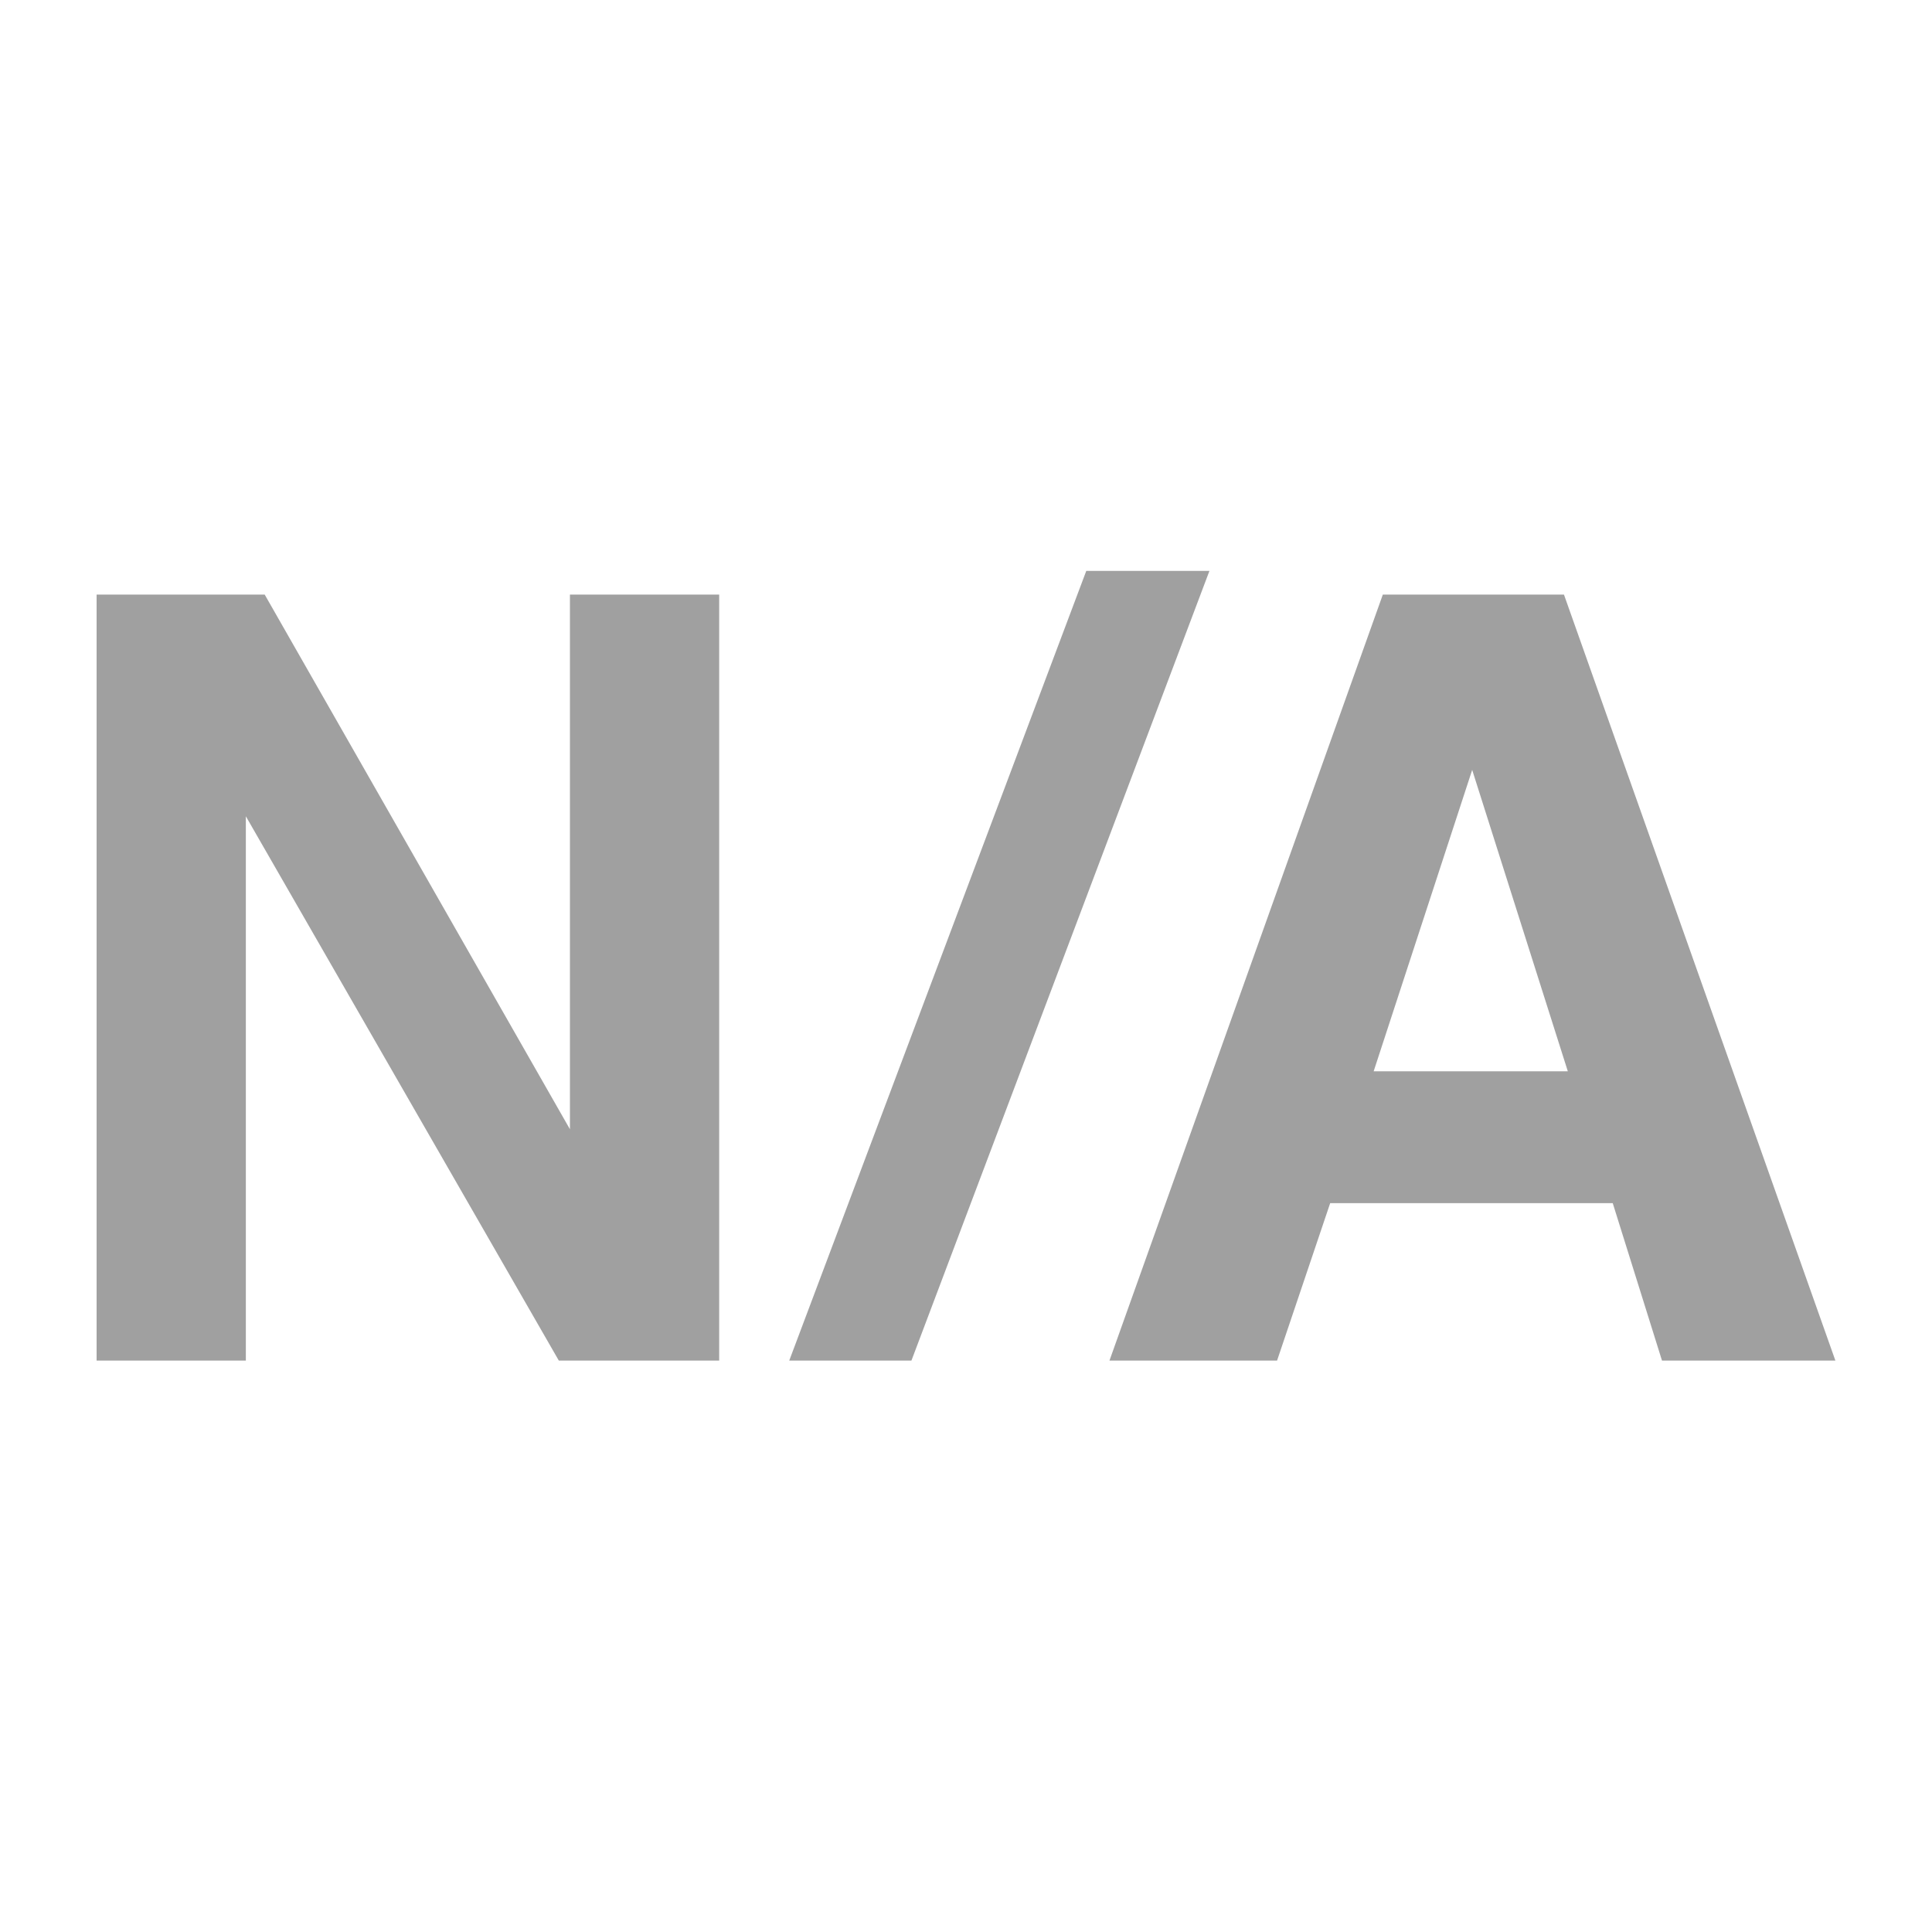
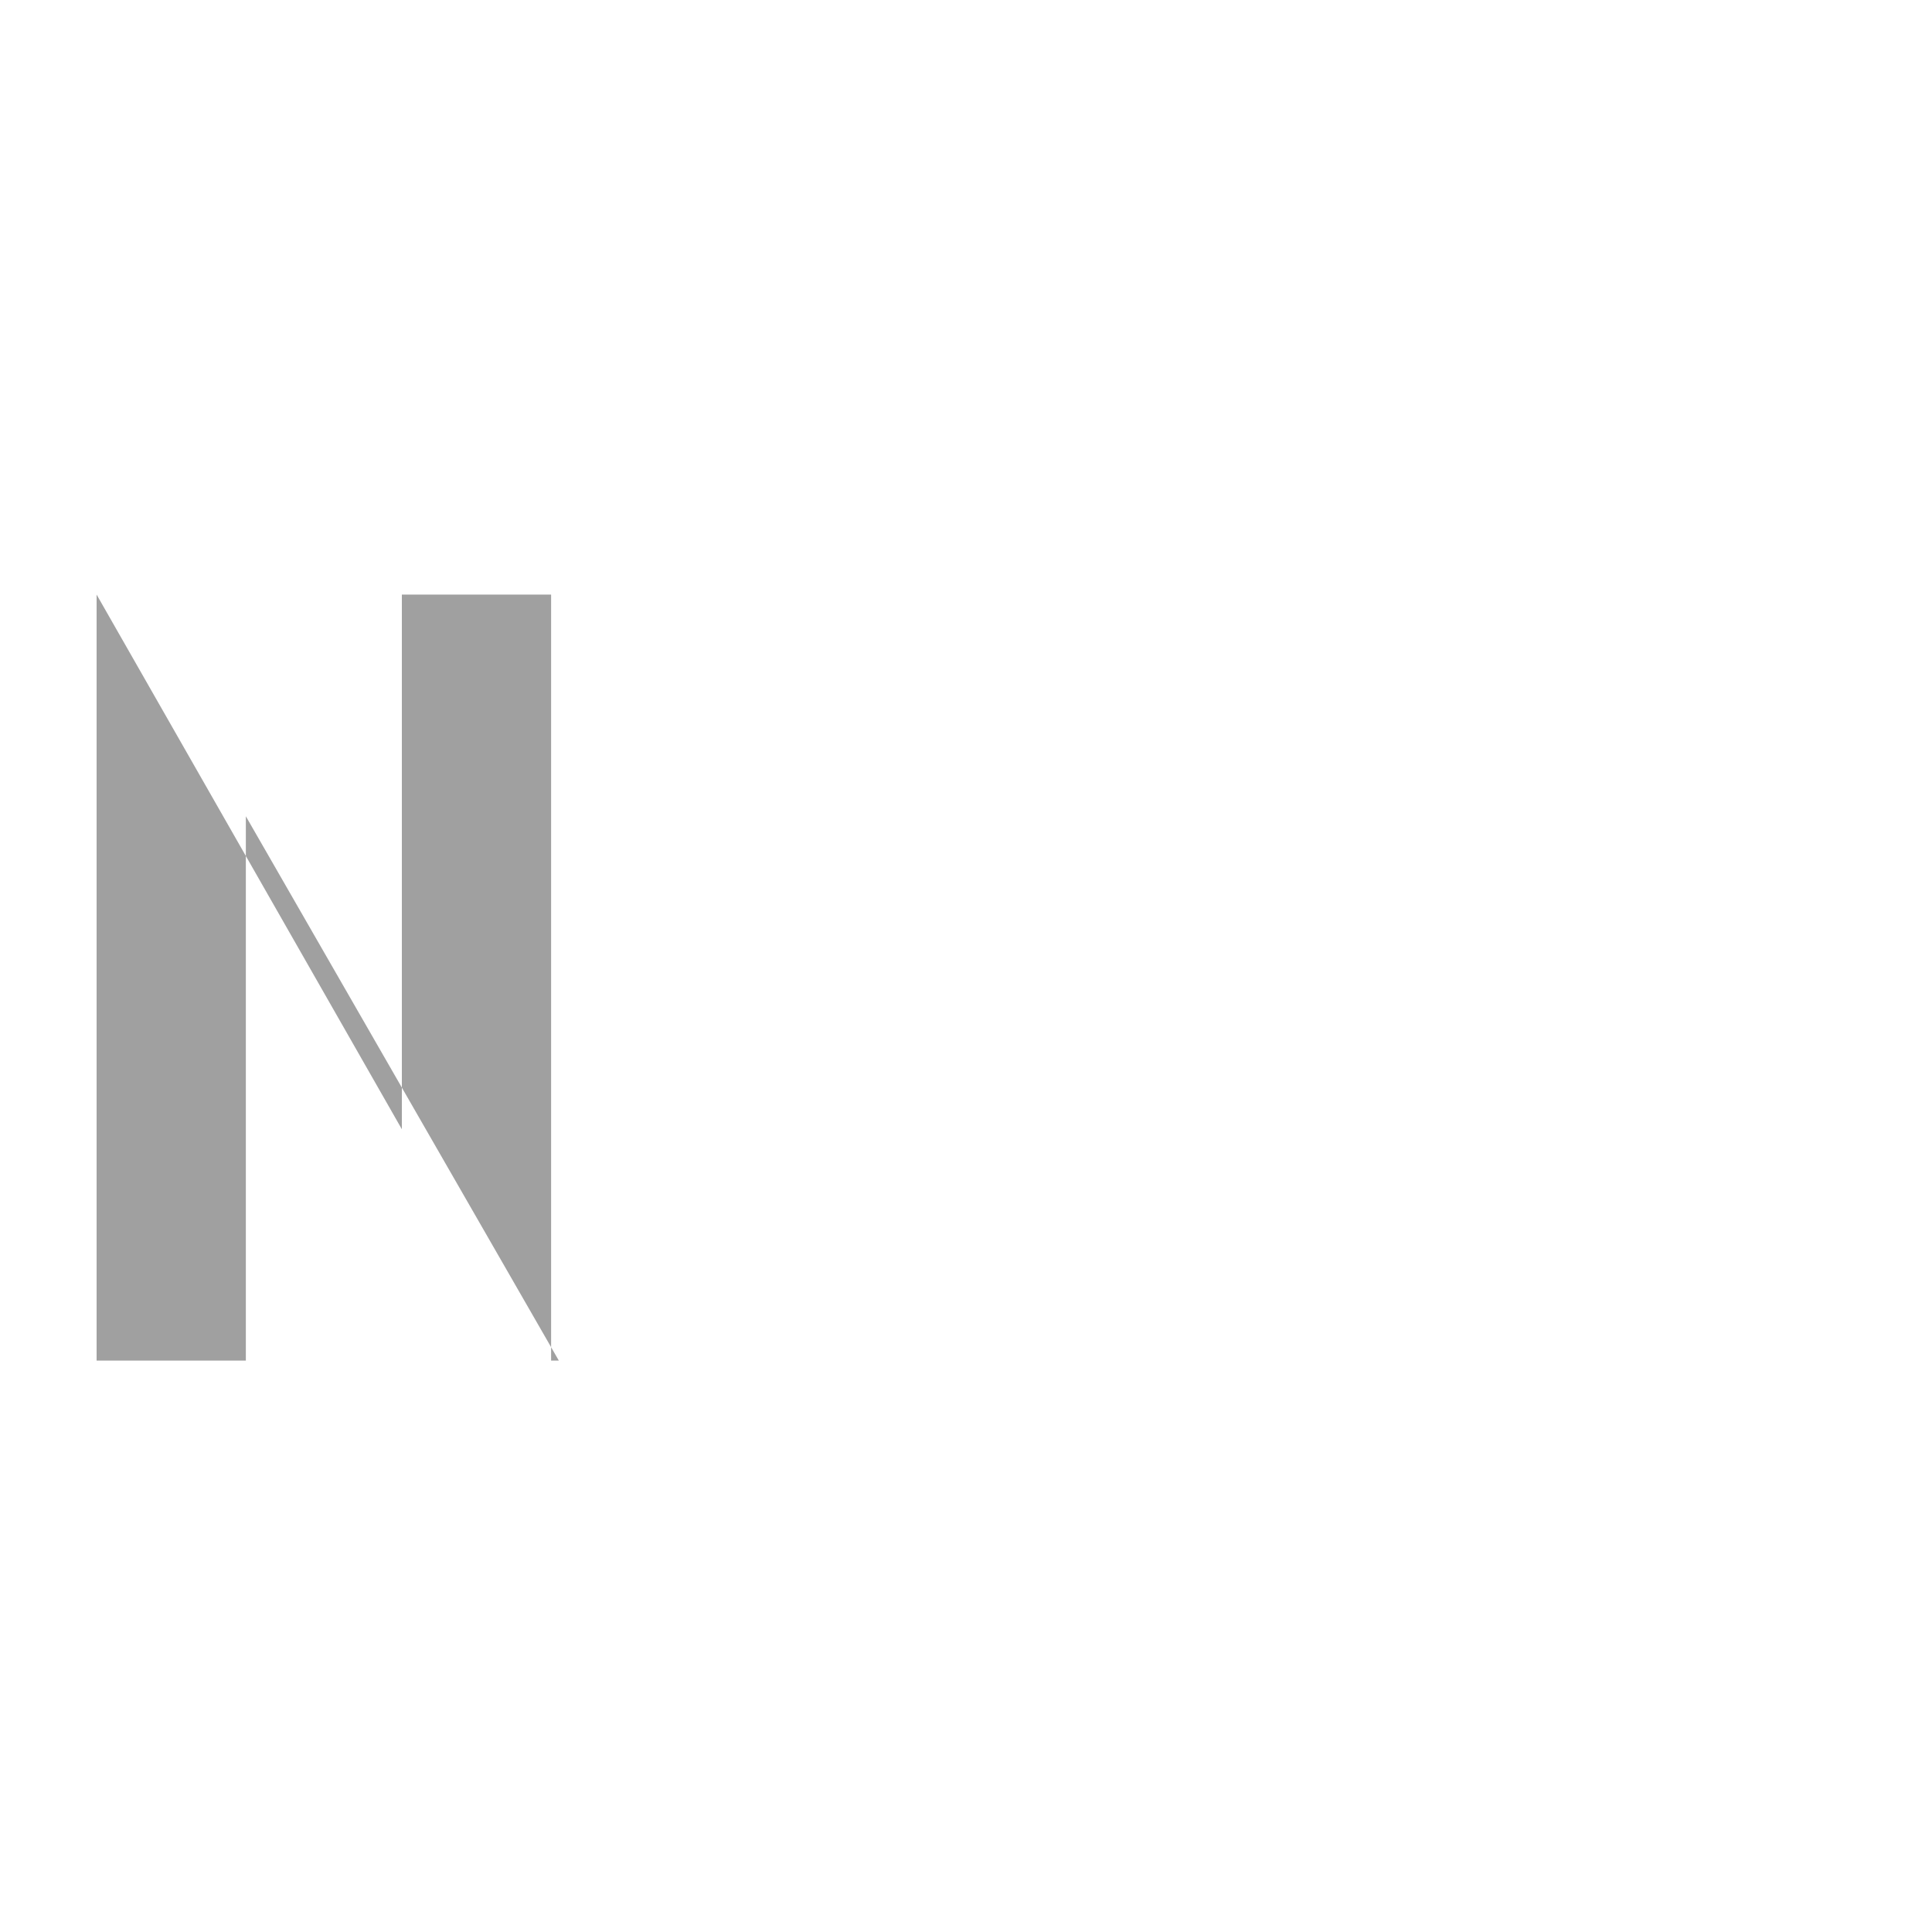
<svg xmlns="http://www.w3.org/2000/svg" id="Layer_1" width="40" height="40" viewBox="0 0 40 40">
  <defs>
    <style>.cls-1{fill:#a0a0a0;}</style>
  </defs>
-   <path class="cls-1" d="M14.88,28.17h-3.31l-6.48-11.27v11.27h-3.09v-15.86h3.48l6.32,11.07v-11.07h3.09v15.86Z" />
-   <path class="cls-1" d="M16.34,28.17l6.15-16.35h2.55l-6.17,16.35h-2.53Z" />
-   <path class="cls-1" d="M33.38,24.91h-5.84l-1.1,3.26h-3.47l5.66-15.86h3.75l5.62,15.86h-3.59l-1.02-3.26ZM32.46,22.18l-1.98-6.24-2.04,6.24h4.03Z" />
+   <path class="cls-1" d="M14.88,28.17h-3.31l-6.48-11.27v11.27h-3.09v-15.86l6.32,11.07v-11.07h3.09v15.86Z" />
</svg>